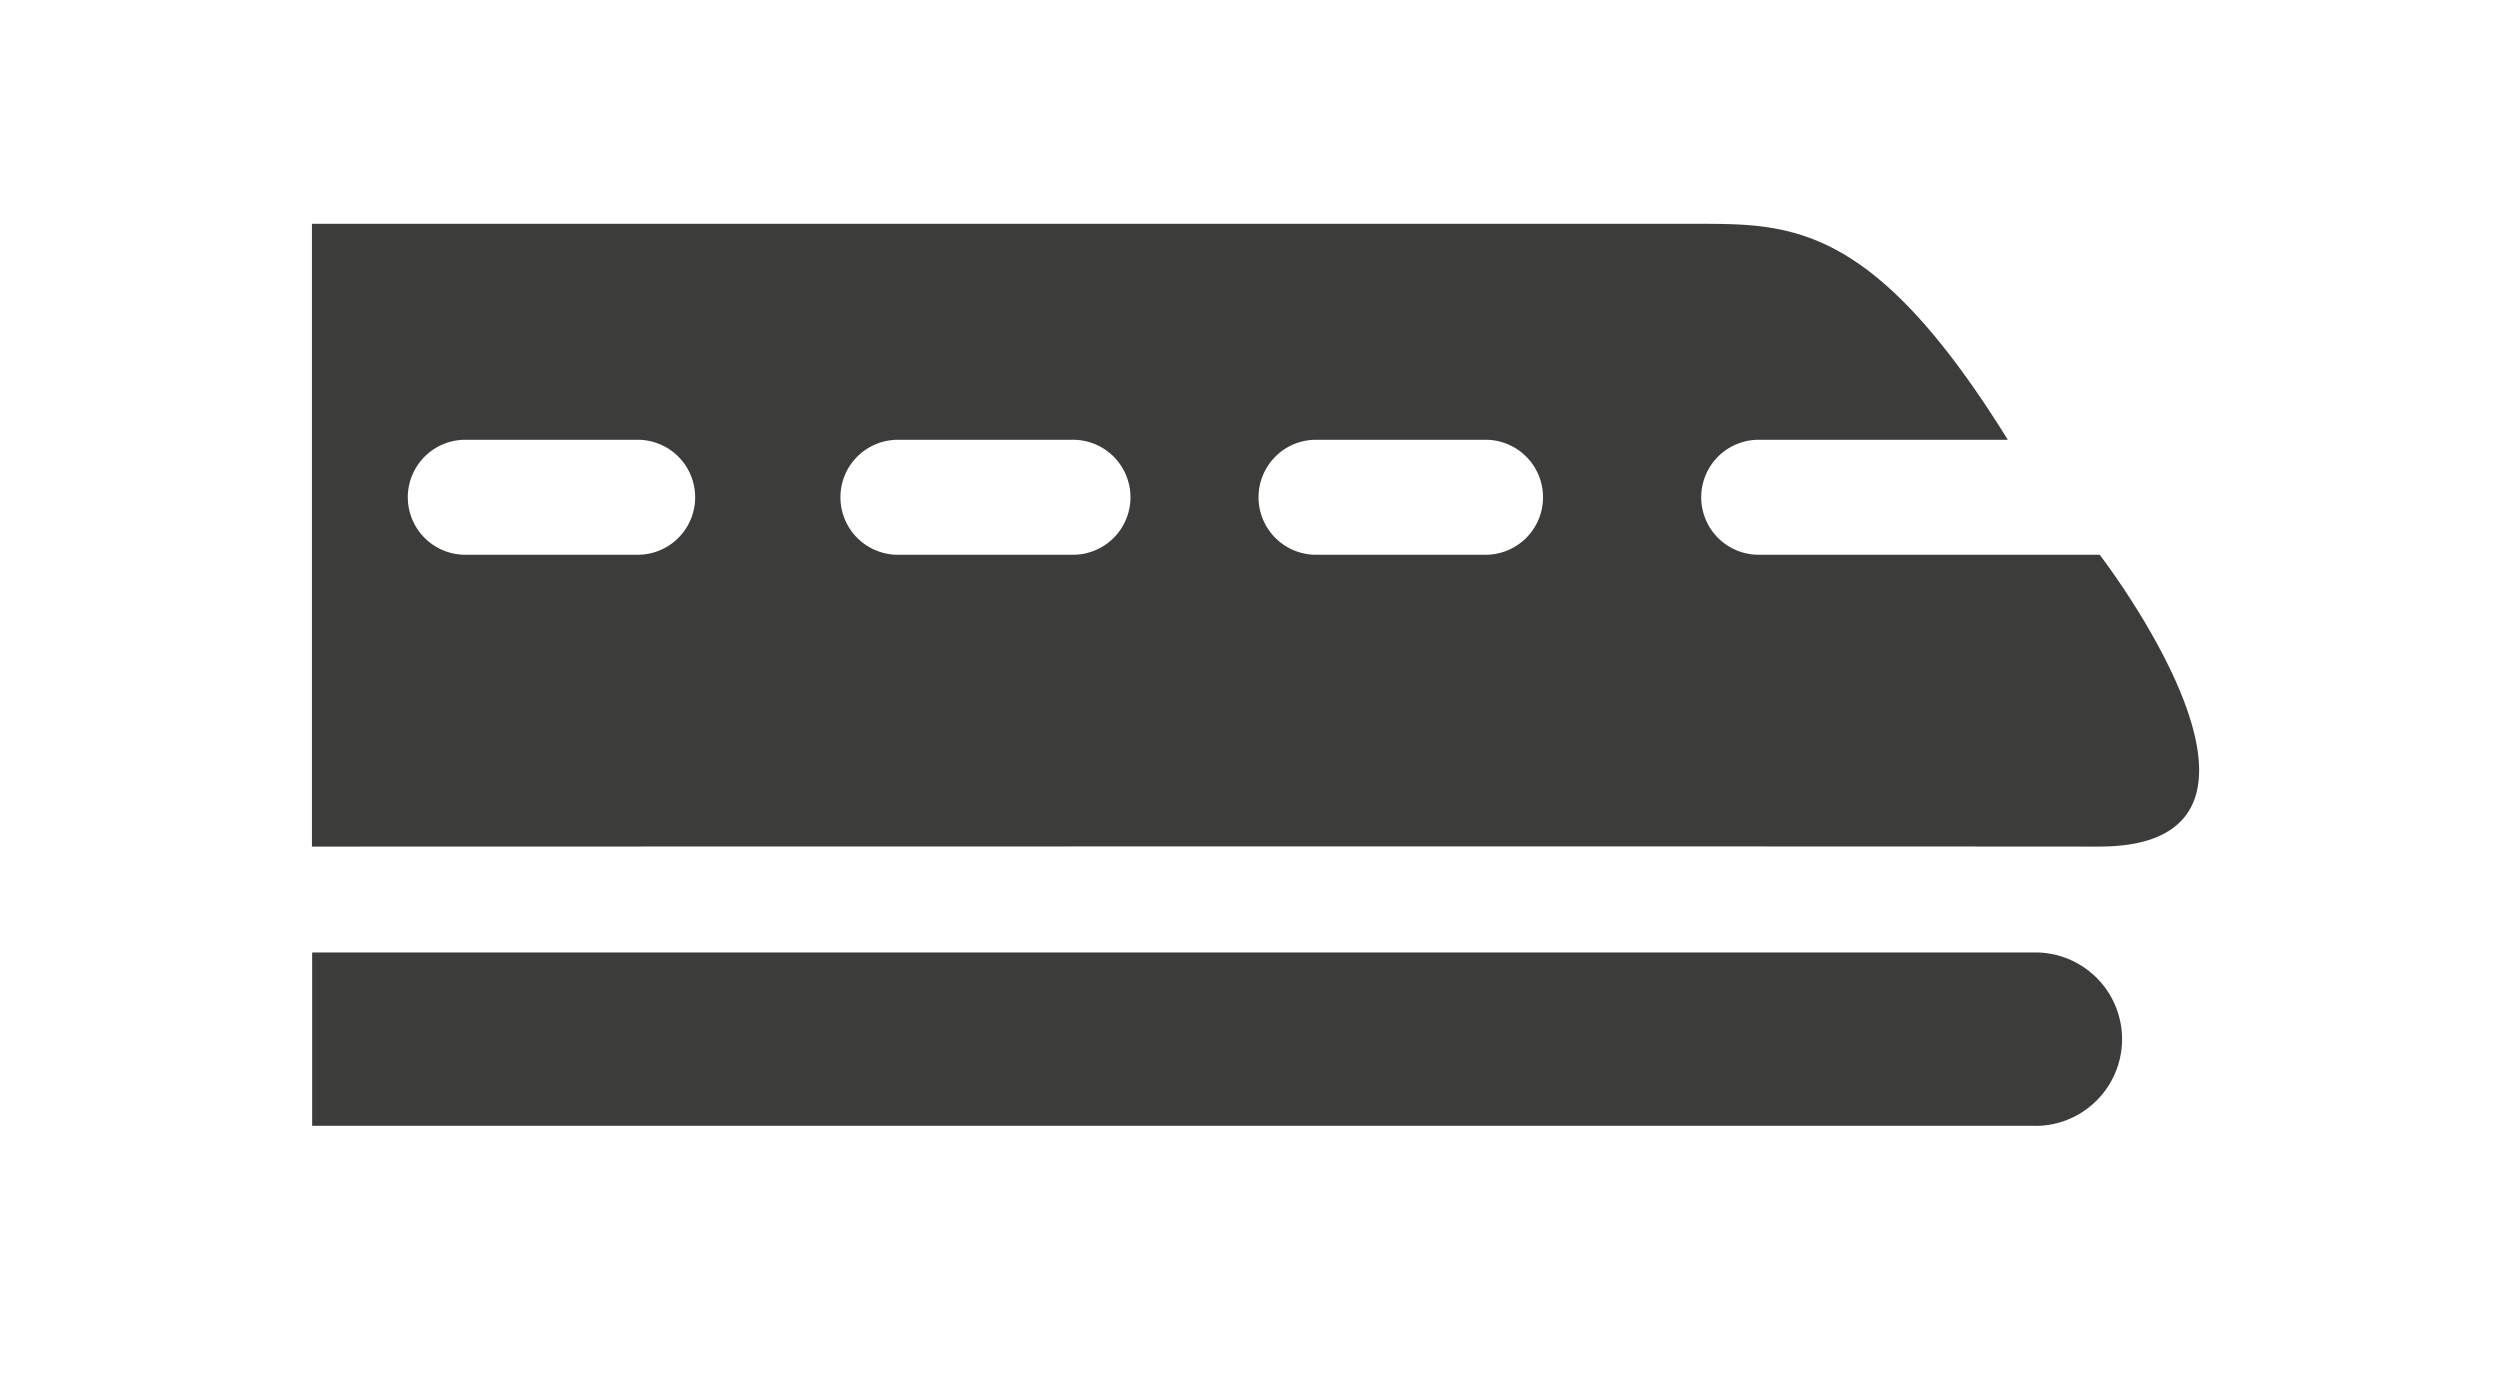
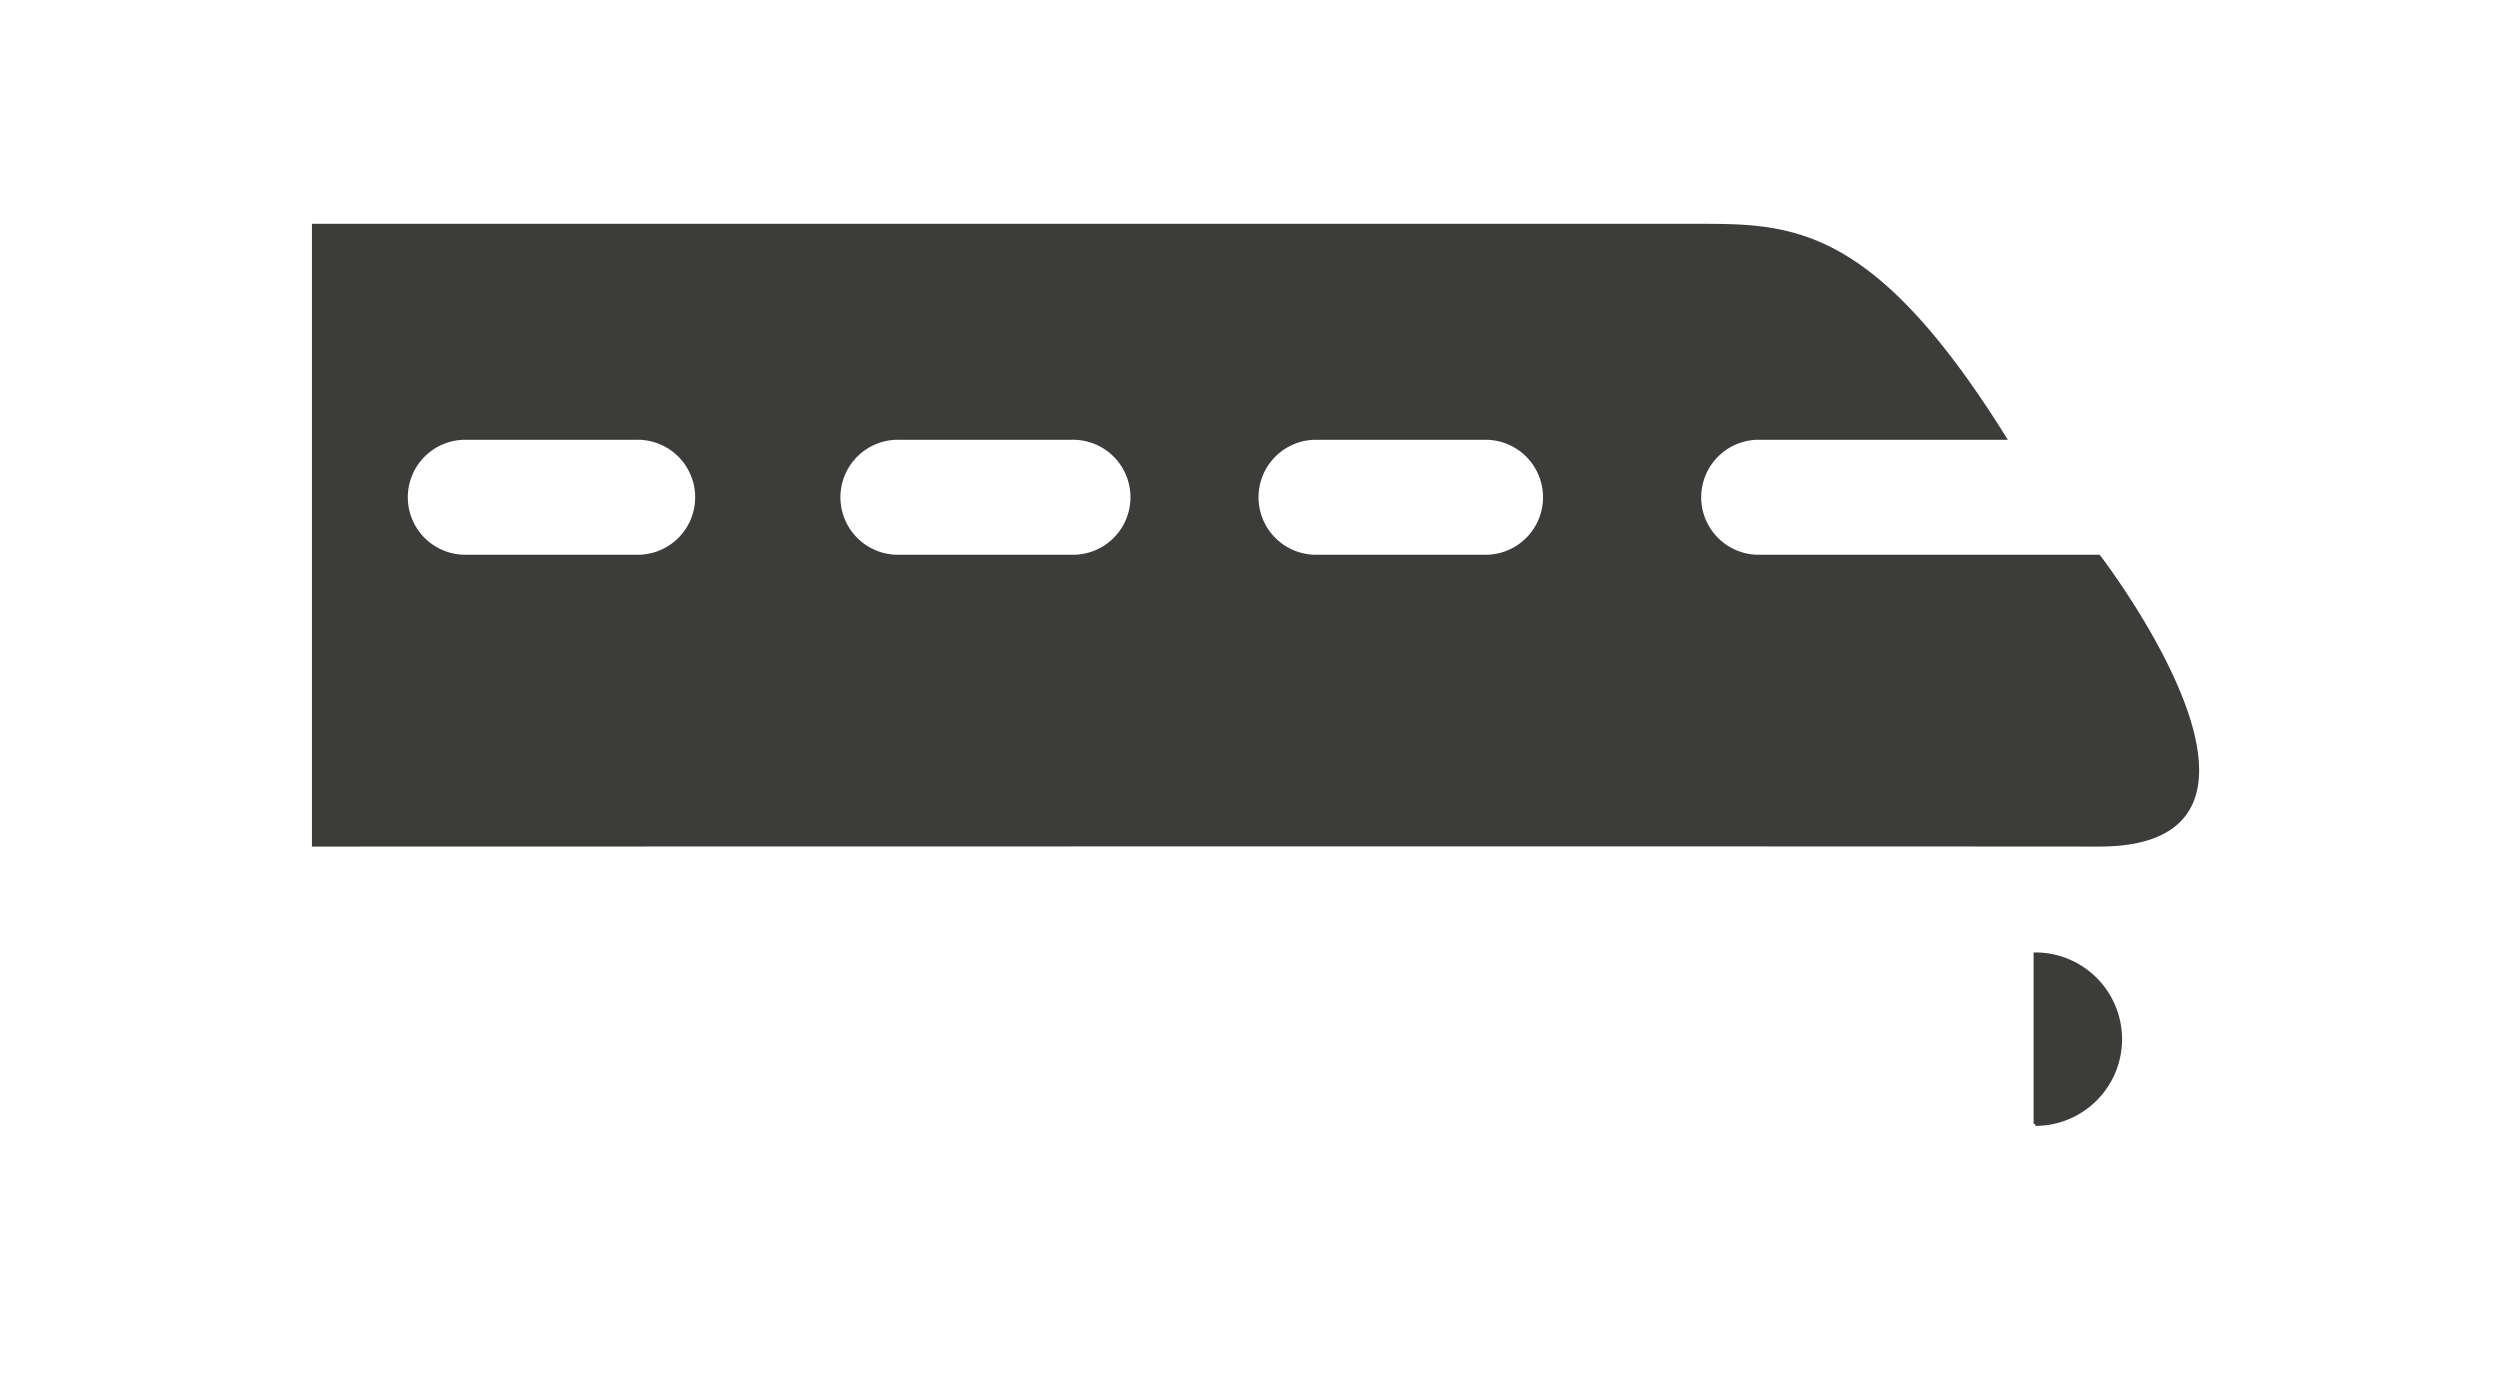
<svg xmlns="http://www.w3.org/2000/svg" id="Ebene_1" data-name="Ebene 1" viewBox="0 0 725.24 405.82">
  <defs>
    <style>
      .cls-1, .cls-2 {
        fill: #3c3c3b;
      }

      .cls-1, .cls-3 {
        stroke: #3c3c3b;
        stroke-miterlimit: 10;
      }

      .cls-3, .cls-4 {
        fill: none;
      }
    </style>
  </defs>
  <title>Mobilität_1</title>
-   <path class="cls-1" d="M611.39,361H112V311.71H611.39a24.66,24.66,0,0,1,0,49.32" transform="translate(-20.95 -34.91)" />
+   <path class="cls-1" d="M611.39,361V311.71H611.39a24.66,24.66,0,0,1,0,49.32" transform="translate(-20.95 -34.91)" />
  <g>
    <path class="cls-2" d="M629.81,196.34H530.73a17.18,17.18,0,0,1,0-34.35h71.78c-37.87-60.77-61.19-61.65-88.07-61.65H111.94V280s388.41-.11,517.87,0C694.16,280.06,629.81,196.34,629.81,196.34Zm-424.29,0h-50a17.18,17.18,0,0,1,0-34.35h50a17.18,17.18,0,1,1,0,34.35Zm126.28,0H281.85a17.18,17.18,0,1,1,0-34.35H331.8a17.18,17.18,0,1,1,0,34.35Zm120.51,0h-50a17.18,17.18,0,0,1,0-34.35h50a17.18,17.18,0,0,1,0,34.35Z" transform="translate(-20.95 -34.91)" />
    <path class="cls-3" d="M629.81,196.34H530.73a17.18,17.18,0,0,1,0-34.35h71.78c-37.87-60.77-61.19-61.65-88.07-61.65H111.94V280s388.41-.11,517.87,0C694.16,280.06,629.81,196.34,629.81,196.34Zm-424.29,0h-50a17.18,17.18,0,0,1,0-34.35h50a17.18,17.18,0,1,1,0,34.35Zm126.28,0H281.85a17.18,17.18,0,1,1,0-34.35H331.8a17.18,17.18,0,1,1,0,34.35Zm120.51,0h-50a17.18,17.18,0,0,1,0-34.35h50a17.18,17.18,0,0,1,0,34.35Z" transform="translate(-20.95 -34.91)" />
  </g>
-   <rect class="cls-4" width="725.24" height="405.82" />
</svg>